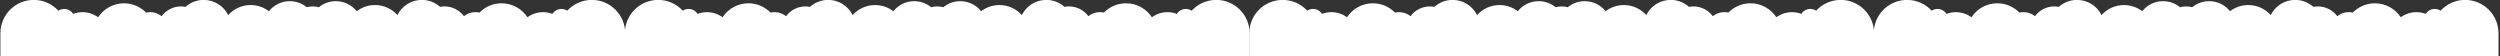
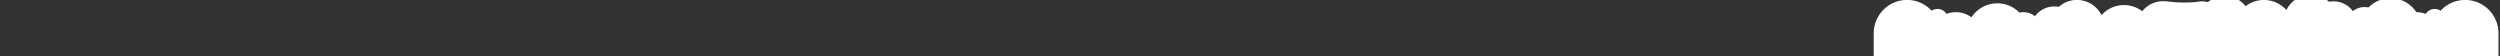
<svg xmlns="http://www.w3.org/2000/svg" version="1.1" id="Layer_1" x="0px" y="0px" viewBox="0 0 10688 240" style="enable-background:new 0 0 10688 240;" xml:space="preserve">
  <rect x="0" y="0" width="10688" height="240" fill="#333333" stroke="none" />
  <style type="text/css"> .st0{fill:#FFFFFF;} </style>
-   <path class="st0" d="M2530.1-0.4c-41.6,0-79,17.8-105,46.1c-7.2-4.8-15.8-7.5-25-7.5c-16.1,0-30.2,8.4-38.2,21.1 c-12.5-4.7-26-7.3-40.1-7.3c-25,0-48.1,8.1-66.8,21.8c-23.7-36-64.4-59.7-110.6-59.7c-37,0-70.5,15.2-94.5,39.7 c-5.6-1.3-11.4-1.9-17.4-1.9c-18.6,0-35.7,6.5-49.1,17.3c-18.7-25.3-48.8-41.7-82.7-41.7c-6.6,0-13,0.6-19.3,1.8 c-20.6-18.4-47.9-29.7-77.8-29.7c-45.9,0-85.6,26.4-104.6,64.9c-23.5-26.3-57.8-42.9-95.9-42.9c-29.4,0-56.4,9.8-78.1,26.4 c-20.9-26.2-53.1-43-89.3-43c-27.5,0-52.7,9.7-72.4,25.9c-7.5-2-15.4-3.1-23.4-3.3c-0.4,0-0.9,0-1.3,0s-0.8,0-1.2,0h-0.1h-0.1 c-0.4,0-0.8,0-1.2,0c-0.4,0-0.9,0-1.3,0c-8,0.2-15.9,1.3-23.4,3.3C1291.6,14.7,1266.4,5,1238.9,5c-36.2,0-68.4,16.8-89.3,43 c-21.7-16.6-48.7-26.4-78.1-26.4c-38.1,0-72.4,16.6-95.9,42.9C956.5,26,916.8-0.4,870.9-0.4c-29.9,0-57.2,11.3-77.8,29.7 c-6.3-1.2-12.7-1.8-19.3-1.8c-33.9,0-64,16.4-82.7,41.7c-13.4-10.8-30.5-17.3-49.1-17.3c-6,0-11.8,0.6-17.4,1.9 c-24-24.5-57.5-39.7-94.5-39.7c-46.2,0-86.9,23.7-110.6,59.7C400.8,60.1,377.7,52,352.7,52c-14.1,0-27.6,2.6-40.1,7.3 c-8-12.7-22.1-21.1-38.2-21.1c-9.2,0-17.8,2.7-25,7.5c-26-28.3-63.4-46.1-105-46.1C65.6-0.4,1.7,63.4,1.7,142.1v97.5h1232.9h205.3 h1232.9v-97.5C2672.8,63.4,2608.9-0.4,2530.1-0.4z" />
-   <path class="st0" d="M5199.7-0.4c-41.6,0-79,17.8-105,46.1c-7.2-4.8-15.8-7.5-25-7.5c-16.1,0-30.2,8.4-38.2,21.1 c-12.5-4.7-26-7.3-40.1-7.3c-25,0-48.1,8.1-66.8,21.8c-23.7-36-64.4-59.7-110.6-59.7c-37,0-70.5,15.2-94.5,39.7 c-5.6-1.3-11.4-1.9-17.4-1.9c-18.6,0-35.7,6.5-49.1,17.3c-18.7-25.3-48.8-41.7-82.7-41.7c-6.6,0-13,0.6-19.3,1.8 c-20.6-18.4-47.9-29.7-77.8-29.7c-45.9,0-85.6,26.4-104.6,64.9c-23.5-26.3-57.8-42.9-95.9-42.9c-29.4,0-56.4,9.8-78.1,26.4 c-20.9-26.2-53.1-43-89.3-43c-27.5,0-52.7,9.7-72.4,25.9c-7.5-2-15.4-3.1-23.4-3.3c-0.4,0-0.9,0-1.3,0c-0.4,0-0.8,0-1.2,0h-0.1h-0.1 c-0.4,0-0.8,0-1.2,0s-0.9,0-1.3,0c-8,0.2-15.9,1.3-23.4,3.3C3961.2,14.7,3936,5,3908.5,5c-36.2,0-68.4,16.8-89.3,43 c-21.7-16.6-48.7-26.4-78.1-26.4c-38.1,0-72.4,16.6-95.9,42.9c-19.1-38.5-58.8-64.9-104.7-64.9c-29.9,0-57.2,11.3-77.8,29.7 c-6.3-1.2-12.7-1.8-19.3-1.8c-33.9,0-64,16.4-82.7,41.7c-13.4-10.8-30.5-17.3-49.1-17.3c-6,0-11.8,0.6-17.4,1.9 c-24-24.5-57.5-39.7-94.5-39.7c-46.2,0-86.9,23.7-110.6,59.7c-18.7-13.7-41.8-21.8-66.8-21.8c-14.1,0-27.6,2.6-40.1,7.3 c-8-12.7-22.1-21.1-38.2-21.1c-9.2,0-17.8,2.7-25,7.5c-26-28.3-63.4-46.1-105-46.1c-78.8,0-142.7,63.8-142.7,142.5v97.5h1232.9 h205.3h1232.9v-97.5C5342.4,63.4,5278.5-0.4,5199.7-0.4z" />
-   <path class="st0" d="M7869.3-0.4c-41.6,0-79,17.8-105,46.1c-7.2-4.8-15.8-7.5-25-7.5c-16.1,0-30.2,8.4-38.2,21.1 c-12.5-4.7-26-7.3-40.1-7.3c-25,0-48.1,8.1-66.8,21.8c-23.7-36-64.4-59.7-110.6-59.7c-37,0-70.5,15.2-94.5,39.7 c-5.6-1.3-11.4-1.9-17.4-1.9c-18.6,0-35.7,6.5-49.1,17.3c-18.7-25.3-48.8-41.7-82.7-41.7c-6.6,0-13,0.6-19.3,1.8 c-20.6-18.4-47.9-29.7-77.8-29.7c-45.9,0-85.6,26.4-104.6,64.9c-23.5-26.3-57.8-42.9-95.9-42.9c-29.4,0-56.4,9.8-78.1,26.4 c-20.9-26.2-53.1-43-89.3-43c-27.5,0-52.7,9.7-72.4,25.9c-7.5-2-15.4-3.1-23.4-3.3c-0.4,0-0.9,0-1.3,0s-0.8,0-1.2,0h-0.1h-0.1 c-0.4,0-0.8,0-1.2,0s-0.9,0-1.3,0c-8,0.2-15.9,1.3-23.4,3.3C6630.8,14.7,6605.6,5,6578.1,5c-36.2,0-68.4,16.8-89.3,43 c-21.7-16.6-48.7-26.4-78.1-26.4c-38.1,0-72.4,16.6-95.9,42.9C6295.7,26,6256-0.4,6210.1-0.4c-29.9,0-57.2,11.3-77.8,29.7 c-6.3-1.2-12.7-1.8-19.3-1.8c-33.9,0-64,16.4-82.7,41.7c-13.4-10.8-30.5-17.3-49.1-17.3c-6,0-11.8,0.6-17.4,1.9 c-24-24.5-57.5-39.7-94.5-39.7c-46.2,0-86.9,23.7-110.6,59.7C5740,60.1,5716.9,52,5691.9,52c-14.1,0-27.6,2.6-40.1,7.3 c-8-12.7-22.1-21.1-38.2-21.1c-9.2,0-17.8,2.7-25,7.5c-26-28.3-63.4-46.1-105-46.1c-78.8,0-142.7,63.8-142.7,142.5v97.5h1232.9 h205.3H8012v-97.5C8012,63.4,7948.1-0.4,7869.3-0.4z" />
-   <path class="st0" d="M10538.9-0.4c-41.6,0-79,17.8-105,46.1c-7.2-4.8-15.8-7.5-25-7.5c-16.1,0-30.2,8.4-38.2,21.1 c-12.5-4.7-26-7.3-40.1-7.3c-25,0-48.1,8.1-66.8,21.8c-23.7-36-64.4-59.7-110.6-59.7c-37,0-70.5,15.2-94.5,39.7 c-5.6-1.3-11.4-1.9-17.4-1.9c-18.6,0-35.7,6.5-49.1,17.3c-18.7-25.3-48.8-41.7-82.7-41.7c-6.6,0-13,0.6-19.3,1.8 c-20.6-18.4-47.9-29.7-77.8-29.7c-45.9,0-85.6,26.4-104.6,64.9c-23.5-26.3-57.8-42.9-95.9-42.9c-29.4,0-56.4,9.8-78.1,26.4 c-20.9-26.2-53.1-43-89.3-43c-27.5,0-52.7,9.7-72.4,25.9c-7.5-2-15.4-3.1-23.4-3.3c-0.4,0-0.9,0-1.3,0c-0.4,0-0.8,0-1.2,0h-0.1h-0.1 c-0.4,0-0.8,0-1.2,0c-0.4,0-0.9,0-1.3,0c-8,0.2-15.9,1.3-23.4,3.3C9300.4,14.7,9275.2,5,9247.7,5c-36.2,0-68.4,16.8-89.3,43 c-21.7-16.6-48.7-26.4-78.1-26.4c-38.1,0-72.4,16.6-95.9,42.9c-19.1-38.5-58.8-64.9-104.7-64.9c-29.9,0-57.2,11.3-77.8,29.7 c-6.3-1.2-12.7-1.8-19.3-1.8c-33.9,0-64,16.4-82.7,41.7c-13.4-10.8-30.5-17.3-49.1-17.3c-6,0-11.8,0.6-17.4,1.9 c-24-24.5-57.5-39.7-94.5-39.7c-46.2,0-86.9,23.7-110.6,59.7c-18.7-13.7-41.8-21.8-66.8-21.8c-14.1,0-27.6,2.6-40.1,7.3 c-8-12.7-22.1-21.1-38.2-21.1c-9.2,0-17.8,2.7-25,7.5c-26-28.3-63.4-46.1-105-46.1c-78.8,0-142.7,63.8-142.7,142.5v97.5h1232.9 h205.3h1232.9v-97.5C10681.6,63.4,10617.7-0.4,10538.9-0.4z" />
+   <path class="st0" d="M10538.9-0.4c-41.6,0-79,17.8-105,46.1c-7.2-4.8-15.8-7.5-25-7.5c-16.1,0-30.2,8.4-38.2,21.1 c-12.5-4.7-26-7.3-40.1-7.3c-23.7-36-64.4-59.7-110.6-59.7c-37,0-70.5,15.2-94.5,39.7 c-5.6-1.3-11.4-1.9-17.4-1.9c-18.6,0-35.7,6.5-49.1,17.3c-18.7-25.3-48.8-41.7-82.7-41.7c-6.6,0-13,0.6-19.3,1.8 c-20.6-18.4-47.9-29.7-77.8-29.7c-45.9,0-85.6,26.4-104.6,64.9c-23.5-26.3-57.8-42.9-95.9-42.9c-29.4,0-56.4,9.8-78.1,26.4 c-20.9-26.2-53.1-43-89.3-43c-27.5,0-52.7,9.7-72.4,25.9c-7.5-2-15.4-3.1-23.4-3.3c-0.4,0-0.9,0-1.3,0c-0.4,0-0.8,0-1.2,0h-0.1h-0.1 c-0.4,0-0.8,0-1.2,0c-0.4,0-0.9,0-1.3,0c-8,0.2-15.9,1.3-23.4,3.3C9300.4,14.7,9275.2,5,9247.7,5c-36.2,0-68.4,16.8-89.3,43 c-21.7-16.6-48.7-26.4-78.1-26.4c-38.1,0-72.4,16.6-95.9,42.9c-19.1-38.5-58.8-64.9-104.7-64.9c-29.9,0-57.2,11.3-77.8,29.7 c-6.3-1.2-12.7-1.8-19.3-1.8c-33.9,0-64,16.4-82.7,41.7c-13.4-10.8-30.5-17.3-49.1-17.3c-6,0-11.8,0.6-17.4,1.9 c-24-24.5-57.5-39.7-94.5-39.7c-46.2,0-86.9,23.7-110.6,59.7c-18.7-13.7-41.8-21.8-66.8-21.8c-14.1,0-27.6,2.6-40.1,7.3 c-8-12.7-22.1-21.1-38.2-21.1c-9.2,0-17.8,2.7-25,7.5c-26-28.3-63.4-46.1-105-46.1c-78.8,0-142.7,63.8-142.7,142.5v97.5h1232.9 h205.3h1232.9v-97.5C10681.6,63.4,10617.7-0.4,10538.9-0.4z" />
</svg>